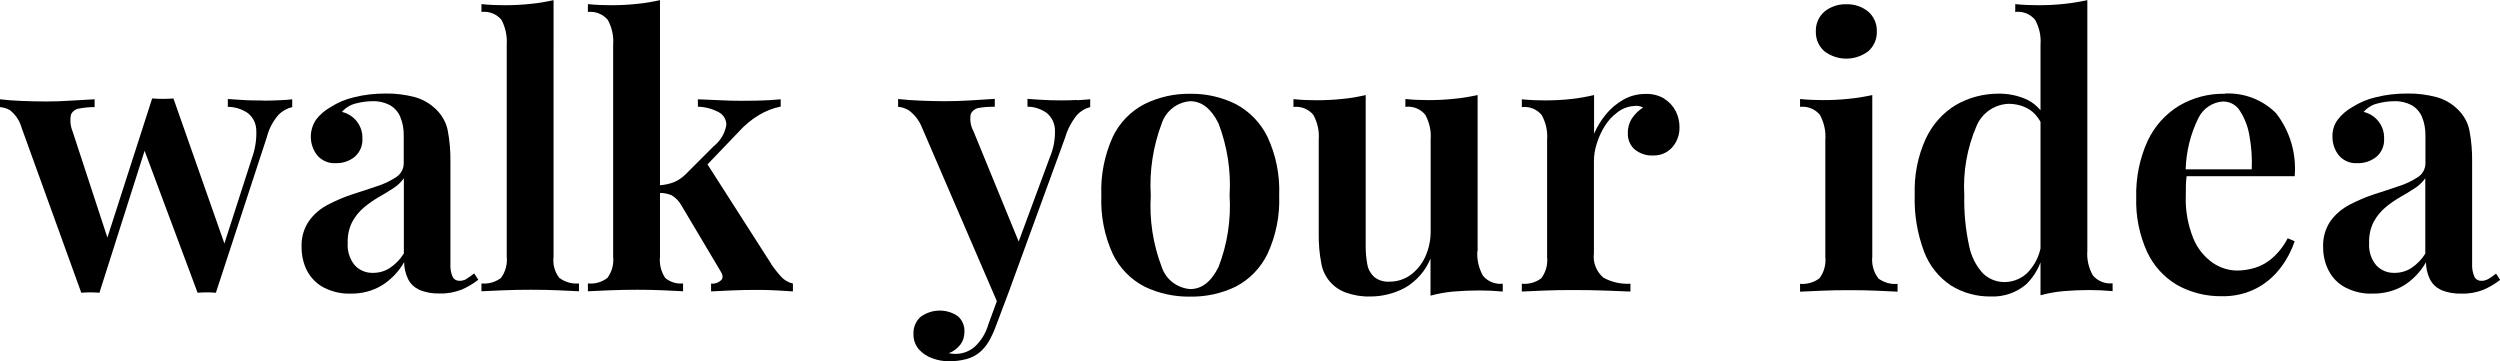
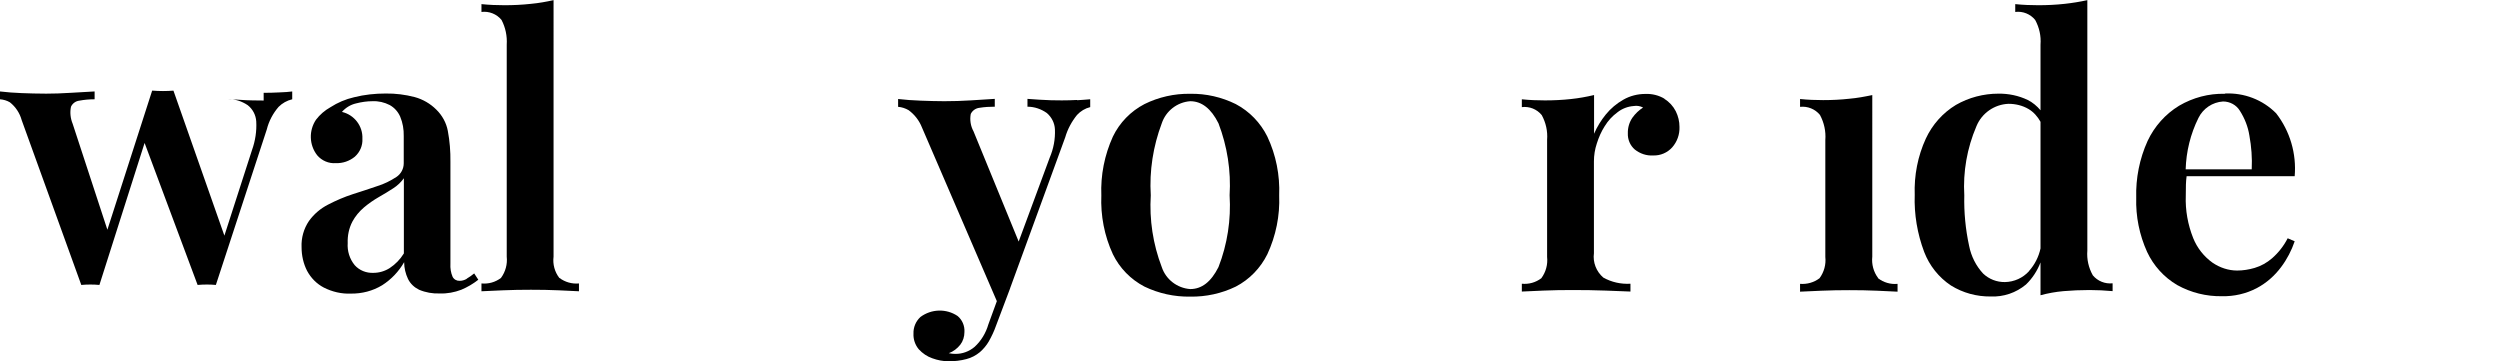
<svg xmlns="http://www.w3.org/2000/svg" id="Ebene_2" viewBox="0 0 182.05 26.31">
  <g id="Ebene_1-2">
-     <path d="m19.2,7.32c-.25,0-.51,0-.81-.01-.3,0-.59-.02-.9-.04s-.61-.04-.9-.06v.57c.52,0,1.02.16,1.45.45.37.29.59.72.62,1.18.04.71-.07,1.42-.31,2.09l-2.01,6.23-3.71-10.56c-.25.02-.51.03-.76.03s-.51-.01-.76-.03h0s-.03,0-.03,0l-3.26,10.13-2.53-7.72c-.16-.39-.21-.83-.12-1.24.11-.24.34-.41.61-.44.37-.07.74-.1,1.11-.1v-.57h-.01c-.55.03-1.12.06-1.75.1-.62.04-1.22.06-1.77.06-.65,0-1.24-.02-1.79-.04s-1.06-.06-1.57-.12v.57c.25.02.5.09.72.22.42.33.72.79.86,1.3l4.34,12c.22-.02.44-.03.66-.03s.44.01.66.03l3.29-10.34,3.86,10.34c.23-.02.46-.03.68-.03s.43.01.65.03l3.71-11.33c.15-.6.45-1.17.86-1.64.27-.27.61-.46.99-.55v-.57h.01c-.25.03-.57.06-.95.07-.38.02-.75.03-1.14.03Z" style="stroke-width:0px;" />
+     <path d="m19.2,7.32c-.25,0-.51,0-.81-.01-.3,0-.59-.02-.9-.04s-.61-.04-.9-.06c.52,0,1.02.16,1.45.45.37.29.59.72.62,1.18.04.71-.07,1.42-.31,2.09l-2.01,6.23-3.71-10.56c-.25.02-.51.03-.76.03s-.51-.01-.76-.03h0s-.03,0-.03,0l-3.26,10.13-2.53-7.72c-.16-.39-.21-.83-.12-1.24.11-.24.34-.41.61-.44.37-.07.74-.1,1.11-.1v-.57h-.01c-.55.03-1.12.06-1.75.1-.62.04-1.22.06-1.77.06-.65,0-1.24-.02-1.79-.04s-1.06-.06-1.57-.12v.57c.25.02.5.09.72.22.42.33.72.79.86,1.3l4.34,12c.22-.02.44-.03.66-.03s.44.01.66.03l3.29-10.34,3.86,10.34c.23-.02.46-.03.68-.03s.43.01.65.03l3.71-11.33c.15-.6.45-1.17.86-1.64.27-.27.61-.46.99-.55v-.57h.01c-.25.03-.57.06-.95.07-.38.02-.75.03-1.14.03Z" style="stroke-width:0px;" />
    <path d="m33.98,20.31c-.16.09-.33.14-.51.14-.21.01-.41-.1-.51-.29-.13-.3-.18-.63-.16-.96v-7.42c.01-.75-.05-1.51-.19-2.25-.11-.59-.41-1.13-.84-1.55-.43-.43-.98-.75-1.57-.91-.69-.18-1.4-.27-2.11-.26-.77,0-1.55.08-2.3.27-.62.14-1.2.39-1.73.73-.41.23-.77.54-1.05.91-.53.79-.5,1.84.09,2.59.33.39.84.61,1.35.57.51.02,1-.15,1.39-.47.37-.33.58-.81.55-1.31.04-.92-.59-1.74-1.49-1.95.27-.31.63-.53,1.03-.62.39-.1.79-.16,1.19-.16.44-.02.87.08,1.26.28.34.19.6.48.76.84.19.45.27.93.26,1.42v1.98c0,.4-.2.78-.54,1-.43.28-.89.51-1.38.66-.56.19-1.15.39-1.79.59-.62.2-1.22.46-1.8.76-.55.28-1.03.69-1.39,1.19-.38.56-.57,1.23-.54,1.91,0,.6.13,1.19.4,1.72.28.52.7.95,1.22,1.22.61.31,1.29.47,1.98.44h-.01c.8.01,1.59-.19,2.28-.61.66-.42,1.21-1,1.6-1.68,0,.42.1.84.28,1.22.17.35.46.62.81.79.47.2.99.29,1.5.27.54.02,1.07-.08,1.57-.27.45-.19.86-.43,1.24-.73l-.3-.46c-.17.14-.35.27-.54.38Zm-4.58-1.84c-.26.42-.61.78-1.02,1.05-.36.23-.77.35-1.2.35h0c-.51.02-1.01-.18-1.35-.56-.37-.45-.55-1.03-.51-1.61-.02-.54.09-1.08.34-1.56.21-.39.5-.74.84-1.03.33-.28.69-.53,1.07-.75.38-.22.74-.43,1.07-.65.3-.19.56-.44.77-.73v5.47Z" style="stroke-width:0px;" />
    <path d="m40.73,20.24c-.34-.44-.49-1-.42-1.55V.01h0c-.54.12-1.1.22-1.65.27-.64.07-1.28.1-1.92.1-.54,0-1.1-.02-1.68-.08v.57c.55-.07,1.11.15,1.46.58.29.55.42,1.18.38,1.8v15.44c.06.55-.09,1.1-.42,1.55-.41.31-.91.45-1.42.4v.57c.34-.02.87-.04,1.56-.07s1.35-.04,2.04-.04,1.36.01,2.02.04,1.15.05,1.48.07v-.57c-.51.05-1.02-.1-1.42-.4Z" style="stroke-width:0px;" />
-     <path d="m56.85,7.21h0s.01,0,.02,0h-.02Z" style="stroke-width:0px;" />
-     <path d="m56.18,19.25l-4.66-7.28,2.27-2.37c.43-.48.93-.9,1.49-1.23.48-.29,1.02-.5,1.57-.61v-.53c-.2.02-.46.04-.78.06-.33.02-.68.03-1.06.04-.37.01-.72.01-1.04.01-.42,0-.92-.01-1.52-.04-.6-.03-1.14-.05-1.63-.07v.54c.52.01,1.04.15,1.5.39.36.18.59.56.57.96-.11.6-.43,1.14-.91,1.52l-2.03,2.03c-.25.25-.54.45-.86.59-.33.13-.67.2-1.03.23V.01h0c-.54.12-1.1.22-1.65.27-.64.07-1.28.1-1.92.1-.54,0-1.1-.02-1.68-.08v.57c.55-.06,1.1.16,1.45.58.3.55.44,1.17.39,1.8v15.44c.06.55-.09,1.1-.42,1.55-.41.31-.91.45-1.42.4v.57c.34-.02.87-.04,1.56-.07s1.39-.04,2.04-.04,1.29.01,1.92.04,1.1.05,1.41.07v-.57c-.47.05-.94-.1-1.3-.4-.3-.46-.44-1-.38-1.55v-4.64c.29,0,.58.05.85.17.31.19.56.45.73.77l2.82,4.74c.18.27.21.49.07.66-.2.19-.47.29-.75.26v.57c.33-.02.81-.04,1.45-.07.64-.03,1.27-.04,1.88-.04.51,0,1.01.01,1.52.04.51.03.88.05,1.11.07v-.57c-.33-.08-.63-.25-.86-.5-.26-.29-.5-.59-.72-.91Z" style="stroke-width:0px;" />
    <path d="m78.44,7.28c-.37.02-.75.03-1.12.03-.26,0-.52,0-.79-.01s-.55-.02-.84-.04-.58-.04-.87-.06v.57c.51,0,1,.17,1.41.46.35.3.57.73.59,1.19.03.71-.1,1.41-.38,2.06l-2.26,6.11-3.29-8.03c-.21-.38-.28-.83-.2-1.26.12-.25.36-.42.64-.45.37-.06.74-.08,1.11-.08v-.57c-.55.03-1.12.07-1.75.11-.62.04-1.27.06-1.93.06-.58,0-1.15-.02-1.72-.04-.57-.02-1.11-.06-1.64-.12v.57c.27.02.53.11.76.24.44.32.78.76.98,1.27l5.45,12.64-.62,1.7c-.18.62-.52,1.19-1,1.63-.39.33-.89.52-1.41.51-.07,0-.14,0-.21-.01-.08-.01-.17-.02-.26-.04.33-.12.62-.34.84-.62.2-.26.3-.59.3-.92.03-.45-.16-.89-.5-1.17-.82-.55-1.9-.52-2.7.07-.34.31-.53.76-.51,1.22-.02.41.12.82.39,1.14.27.29.6.52.98.65.38.14.79.22,1.2.22.43,0,.87-.05,1.28-.16.36-.09.7-.27.99-.51.25-.22.47-.48.64-.77.21-.37.39-.75.53-1.15l1.03-2.73h0s0-.01,0-.01l4.01-10.98c.17-.59.47-1.15.86-1.63.26-.28.59-.48.96-.57v-.57h-.02c-.26.02-.57.05-.94.07Z" style="stroke-width:0px;" />
    <path d="m89.99,7.58c-1.03-.51-2.17-.77-3.32-.75-1.15-.02-2.3.24-3.33.75-1,.52-1.81,1.35-2.3,2.37-.61,1.34-.9,2.81-.84,4.28-.06,1.47.22,2.94.84,4.28.49,1.01,1.3,1.84,2.3,2.36,1.04.5,2.18.75,3.33.73,1.15.02,2.29-.23,3.32-.73,1-.52,1.8-1.35,2.3-2.36.62-1.34.92-2.8.86-4.28.06-1.47-.23-2.94-.86-4.28-.5-1.01-1.3-1.84-2.3-2.37Zm-1.26,11.87c-.54,1.07-1.21,1.6-2.06,1.6-.95-.07-1.77-.7-2.07-1.6-.64-1.67-.91-3.45-.8-5.23-.11-1.78.17-3.57.8-5.24.3-.9,1.12-1.54,2.07-1.61h0c.83,0,1.52.53,2.06,1.61.64,1.67.92,3.46.81,5.24.11,1.78-.16,3.56-.81,5.23Z" style="stroke-width:0px;" />
-     <path d="m107.6,18.29V6.92h0c-.55.12-1.1.22-1.67.27-.63.07-1.27.1-1.91.1-.54,0-1.1-.02-1.68-.08v.57c.55-.07,1.1.15,1.45.58.3.55.44,1.17.39,1.8v6.64c.01.65-.12,1.3-.39,1.89-.24.53-.61.99-1.07,1.33-.44.32-.97.49-1.52.49-.41.03-.81-.09-1.13-.34-.26-.24-.44-.56-.5-.91-.08-.43-.12-.86-.12-1.3V6.92c-.55.13-1.1.23-1.67.28-.63.07-1.27.1-1.91.1-.54,0-1.1-.02-1.68-.08v.57c.55-.07,1.1.15,1.45.58.3.55.44,1.17.39,1.8v6.85c-.01.73.05,1.45.19,2.17.17.98.86,1.79,1.8,2.12.57.2,1.17.3,1.77.28.88,0,1.76-.22,2.53-.64.84-.49,1.49-1.23,1.85-2.13v2.71c.55-.15,1.1-.25,1.67-.3.6-.05,1.24-.08,1.91-.08.56,0,1.12.03,1.68.08v-.57c-.55.06-1.09-.16-1.44-.58-.31-.55-.45-1.17-.41-1.8Z" style="stroke-width:0px;" />
    <path d="m121.21,7.19c-.42-.25-.9-.37-1.39-.35h0c-.57,0-1.12.14-1.61.42-.49.28-.92.64-1.27,1.07-.35.43-.64.9-.86,1.41v-2.82c-.55.13-1.1.23-1.67.29-.63.07-1.27.1-1.91.1-.54,0-1.1-.02-1.68-.08v.57c.55-.07,1.1.15,1.45.58.3.55.44,1.17.39,1.8v8.53c.06.55-.09,1.1-.42,1.55-.41.31-.91.45-1.42.4v.57c.34-.02.86-.04,1.56-.07s1.4-.04,2.1-.04c.85,0,1.67.01,2.45.04.79.03,1.38.05,1.8.07v-.57c-.69.04-1.38-.11-1.98-.45-.51-.44-.77-1.11-.68-1.77v-6.69c0-.44.07-.88.21-1.3.14-.45.33-.88.58-1.27.24-.39.55-.73.92-1,.34-.27.76-.43,1.19-.46.23-.04.47,0,.68.11-.3.19-.56.44-.77.73-.23.33-.35.73-.34,1.14-.02.46.17.9.51,1.19.38.3.85.46,1.33.43.53.02,1.04-.2,1.39-.59.36-.41.55-.94.53-1.49,0-.39-.09-.78-.27-1.14-.19-.37-.47-.68-.83-.9Z" style="stroke-width:0px;" />
    <path d="m136.76,20.24c-.33-.44-.48-1-.42-1.55V6.92h0c-.55.12-1.1.22-1.67.27-.63.07-1.27.1-1.91.1-.54,0-1.1-.02-1.68-.08v.57c.55-.06,1.1.16,1.45.59.3.56.44,1.19.39,1.83v8.51c.06.55-.09,1.1-.42,1.55-.41.31-.91.45-1.42.41v.57c.35-.02.86-.04,1.55-.07.68-.03,1.35-.04,2.03-.04s1.36.01,2.03.04c.67.03,1.16.05,1.49.07v-.57c-.51.05-1.02-.1-1.42-.41Z" style="stroke-width:0px;" />
    <polygon points="134.45 .31 134.45 .31 134.45 .31 134.45 .31" style="stroke-width:0px;" />
-     <path d="m136.05,3.73c.41-.36.64-.89.62-1.44.02-.55-.21-1.08-.62-1.44-.45-.37-1.02-.56-1.6-.54-.58-.02-1.15.17-1.6.54-.41.36-.64.89-.62,1.44-.02.55.21,1.08.62,1.44.94.72,2.25.72,3.2,0Z" style="stroke-width:0px;" />
    <path d="m152,18.26V.01h0c-.54.12-1.1.21-1.65.27-.64.07-1.28.1-1.92.1-.54,0-1.1-.02-1.68-.08v.57c.55-.07,1.1.15,1.45.58.3.55.44,1.17.39,1.8v4.78c-.26-.31-.57-.57-.93-.75-.67-.32-1.4-.47-2.14-.46h0c-1.08,0-2.15.28-3.09.82-.96.58-1.72,1.44-2.19,2.45-.59,1.28-.86,2.69-.81,4.1-.05,1.42.19,2.83.69,4.16.38.99,1.06,1.85,1.95,2.44.87.54,1.87.81,2.89.8.94.04,1.85-.27,2.57-.87.47-.45.83-1.01,1.06-1.61v2.39c.55-.15,1.11-.25,1.68-.3.59-.05,1.23-.08,1.89-.08.56,0,1.12.03,1.68.08v-.57c-.55.06-1.09-.16-1.44-.58-.31-.55-.45-1.17-.4-1.8Zm-4.24,1.48c-.45.5-1.09.79-1.76.8-.59.01-1.16-.21-1.59-.62-.52-.56-.87-1.26-1.02-2.02-.26-1.2-.38-2.44-.35-3.67-.1-1.72.2-3.44.88-5.03.39-.96,1.31-1.6,2.34-1.64.51,0,1.02.12,1.46.38.37.22.66.55.87.93v9.22c-.13.61-.42,1.18-.84,1.65Z" style="stroke-width:0px;" />
    <path d="m162.02,6.83h-.01c-1.17-.03-2.32.28-3.33.87-1,.61-1.79,1.5-2.29,2.56-.59,1.3-.87,2.72-.83,4.14-.04,1.36.23,2.7.79,3.94.47,1.01,1.24,1.86,2.2,2.42.99.55,2.12.83,3.25.81.88.02,1.76-.18,2.54-.59.7-.37,1.3-.9,1.77-1.53.43-.57.76-1.21.99-1.88l-.51-.22c-.28.55-.67,1.05-1.14,1.46-.37.32-.8.56-1.27.7-.41.12-.84.19-1.27.19-.64,0-1.26-.21-1.79-.57-.63-.45-1.12-1.07-1.41-1.79-.39-.98-.58-2.03-.54-3.09,0-.27,0-.54.01-.81,0-.21.03-.41.05-.61h7.87c.14-1.64-.34-3.28-1.35-4.58-.98-.99-2.34-1.51-3.74-1.44Zm-2.86,5.5c.04-1.3.35-2.57.93-3.74.34-.69,1.02-1.15,1.79-1.2.5,0,.97.25,1.23.68.35.55.59,1.16.69,1.8.15.81.21,1.63.17,2.46h-4.81Z" style="stroke-width:0px;" />
-     <path d="m181.75,19.93c-.17.14-.35.27-.54.38-.16.09-.33.14-.51.14-.21.01-.41-.1-.51-.29-.13-.3-.19-.63-.17-.96v-7.42c.01-.75-.05-1.51-.19-2.25-.11-.59-.41-1.13-.84-1.55-.43-.43-.98-.75-1.57-.91-.69-.18-1.4-.27-2.11-.26-.77,0-1.55.08-2.3.27-.62.14-1.2.39-1.73.73-.41.23-.77.54-1.05.91-.27.37-.4.81-.38,1.26,0,.48.16.95.46,1.33.33.39.84.61,1.35.57.51.02,1.01-.15,1.4-.47.38-.33.58-.81.55-1.31.04-.92-.59-1.74-1.49-1.95.27-.31.63-.53,1.03-.62.39-.1.79-.16,1.19-.16.44-.02.87.08,1.26.28.34.19.6.48.76.84.19.45.27.93.26,1.42v1.98c0,.4-.2.78-.54,1-.43.28-.89.51-1.38.66-.56.19-1.15.39-1.79.59-.62.2-1.22.46-1.8.76-.55.28-1.03.69-1.4,1.19-.38.56-.57,1.23-.54,1.91,0,.6.13,1.19.41,1.72.27.52.7.95,1.22,1.22.61.31,1.29.47,1.98.44h0c.8.01,1.59-.19,2.28-.6.66-.42,1.21-1,1.6-1.68,0,.42.1.84.28,1.22.17.35.46.62.81.79.47.2.99.29,1.5.27.54.02,1.07-.08,1.57-.27.45-.19.86-.43,1.24-.73l-.3-.46Zm-5.14-1.46c-.26.42-.61.78-1.02,1.05-.36.23-.77.35-1.2.35h-.01c-.51.02-1-.18-1.35-.56-.37-.45-.55-1.03-.51-1.61-.02-.54.09-1.08.34-1.56.21-.39.5-.74.84-1.03.33-.28.69-.53,1.07-.75.38-.22.74-.43,1.07-.65.3-.19.56-.44.77-.73v5.47Z" style="stroke-width:0px;" />
  </g>
</svg>